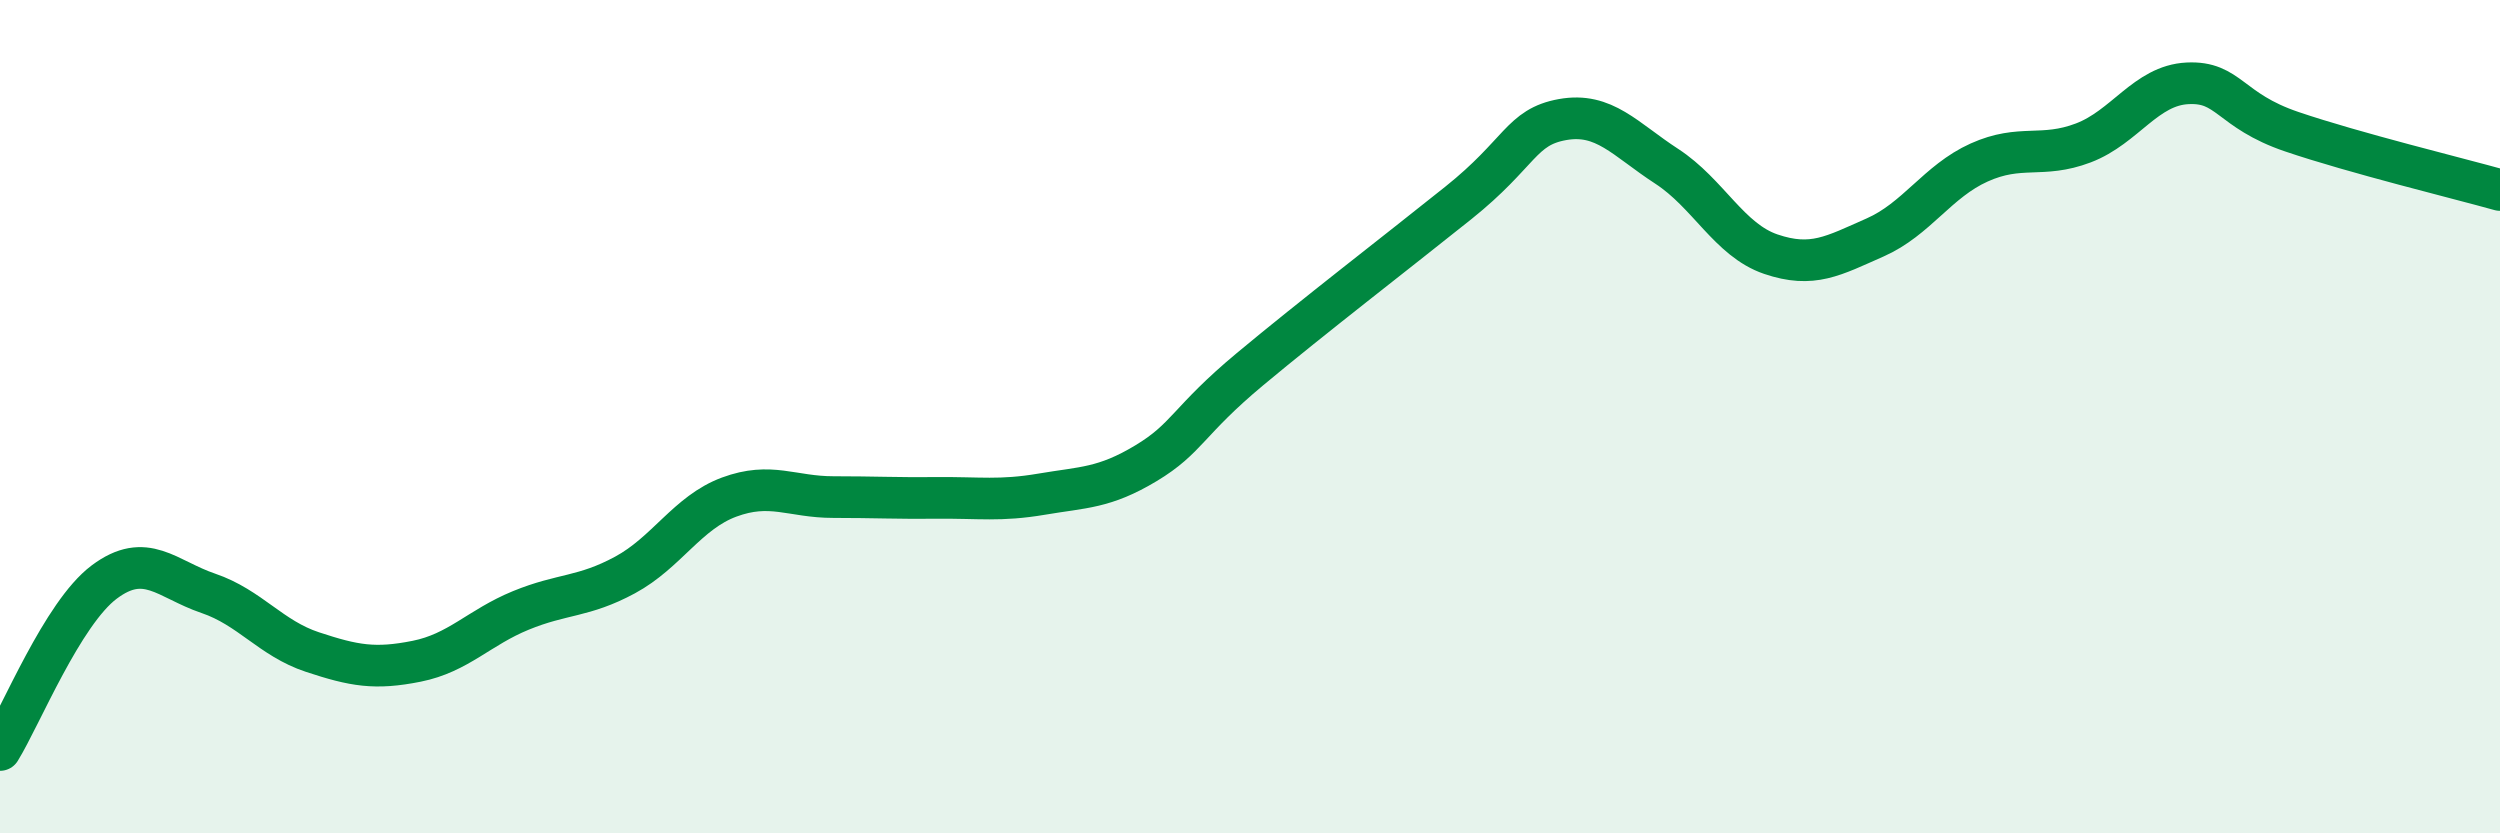
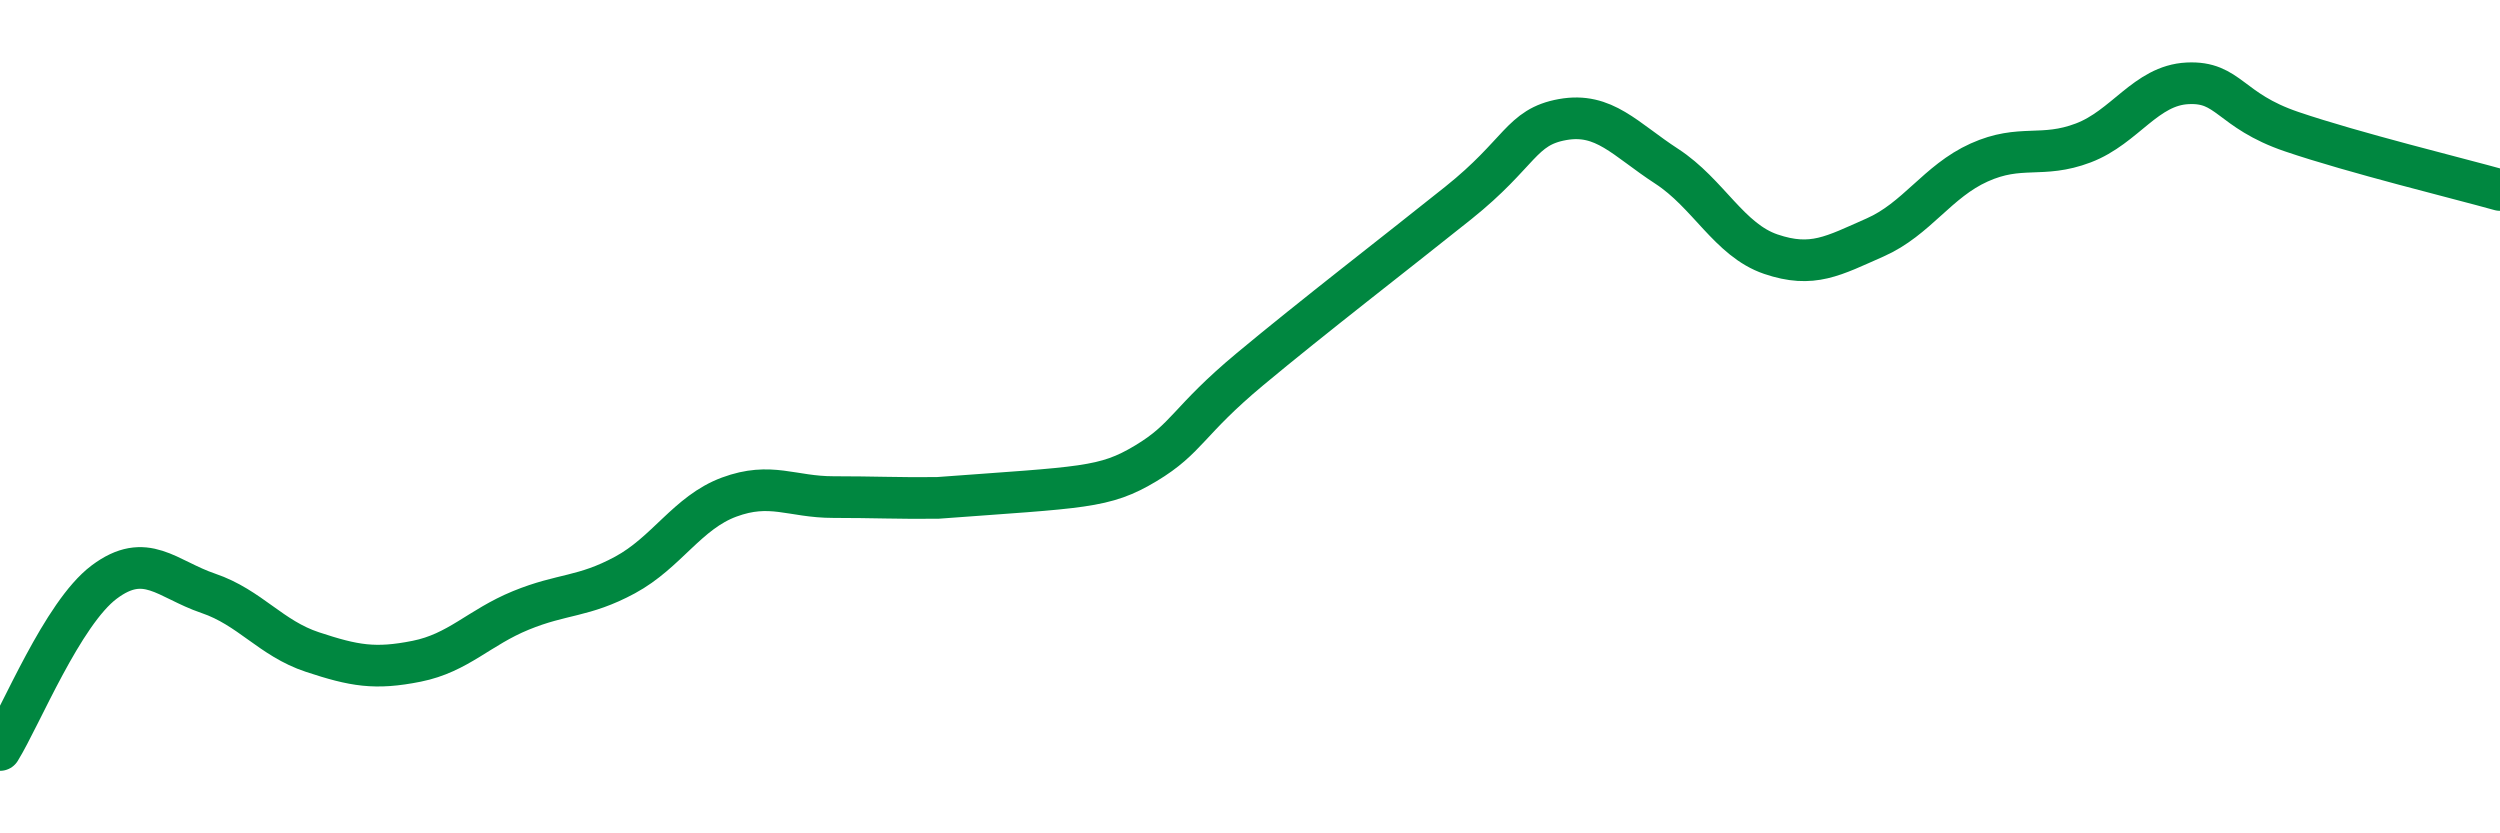
<svg xmlns="http://www.w3.org/2000/svg" width="60" height="20" viewBox="0 0 60 20">
-   <path d="M 0,18 C 0.5,17.19 1.5,14.72 2.5,13.97 C 3.5,13.22 4,13.9 5,14.24 C 6,14.58 6.5,15.32 7.5,15.65 C 8.5,15.98 9,16.07 10,15.87 C 11,15.67 11.5,15.06 12.5,14.65 C 13.5,14.24 14,14.34 15,13.8 C 16,13.26 16.5,12.3 17.5,11.93 C 18.5,11.56 19,11.93 20,11.93 C 21,11.93 21.5,11.96 22.5,11.95 C 23.5,11.94 24,12.03 25,11.86 C 26,11.69 26.5,11.72 27.5,11.12 C 28.5,10.52 28.5,10.11 30,8.86 C 31.5,7.61 33.5,6.07 35,4.87 C 36.5,3.67 36.5,3.05 37.5,2.87 C 38.5,2.69 39,3.34 40,3.99 C 41,4.64 41.5,5.76 42.5,6.1 C 43.5,6.44 44,6.14 45,5.7 C 46,5.26 46.5,4.35 47.5,3.9 C 48.5,3.45 49,3.81 50,3.43 C 51,3.05 51.5,2.05 52.5,2 C 53.5,1.95 53.5,2.65 55,3.16 C 56.5,3.67 59,4.28 60,4.56L60 20L0 20Z" fill="#008740" opacity="0.1" stroke-linecap="round" stroke-linejoin="round" />
-   <path d="M 0,18 C 0.5,17.19 1.5,14.72 2.5,13.97 C 3.5,13.22 4,13.9 5,14.24 C 6,14.58 6.5,15.32 7.5,15.65 C 8.5,15.98 9,16.07 10,15.87 C 11,15.67 11.5,15.06 12.5,14.65 C 13.5,14.24 14,14.34 15,13.8 C 16,13.26 16.5,12.3 17.5,11.93 C 18.5,11.56 19,11.93 20,11.93 C 21,11.93 21.5,11.96 22.5,11.95 C 23.5,11.94 24,12.03 25,11.86 C 26,11.69 26.5,11.72 27.5,11.12 C 28.5,10.52 28.5,10.11 30,8.86 C 31.5,7.61 33.5,6.07 35,4.87 C 36.5,3.67 36.5,3.05 37.5,2.87 C 38.5,2.69 39,3.34 40,3.99 C 41,4.64 41.5,5.76 42.5,6.1 C 43.5,6.44 44,6.14 45,5.7 C 46,5.26 46.5,4.35 47.5,3.9 C 48.5,3.45 49,3.81 50,3.43 C 51,3.05 51.5,2.05 52.5,2 C 53.5,1.95 53.5,2.65 55,3.16 C 56.5,3.67 59,4.28 60,4.56" stroke="#008740" stroke-width="1" fill="none" stroke-linecap="round" stroke-linejoin="round" />
+   <path d="M 0,18 C 0.5,17.19 1.5,14.72 2.5,13.97 C 3.5,13.22 4,13.9 5,14.24 C 6,14.58 6.5,15.32 7.5,15.65 C 8.5,15.98 9,16.07 10,15.87 C 11,15.67 11.5,15.06 12.5,14.65 C 13.5,14.24 14,14.34 15,13.8 C 16,13.26 16.5,12.3 17.5,11.93 C 18.5,11.56 19,11.93 20,11.93 C 21,11.93 21.5,11.96 22.5,11.95 C 26,11.69 26.5,11.72 27.5,11.12 C 28.5,10.52 28.5,10.11 30,8.86 C 31.5,7.61 33.5,6.07 35,4.87 C 36.5,3.67 36.5,3.05 37.5,2.87 C 38.5,2.69 39,3.34 40,3.99 C 41,4.64 41.5,5.76 42.5,6.1 C 43.5,6.44 44,6.14 45,5.7 C 46,5.26 46.5,4.35 47.5,3.9 C 48.5,3.45 49,3.81 50,3.43 C 51,3.05 51.5,2.05 52.5,2 C 53.5,1.95 53.5,2.65 55,3.16 C 56.5,3.67 59,4.28 60,4.56" stroke="#008740" stroke-width="1" fill="none" stroke-linecap="round" stroke-linejoin="round" />
</svg>